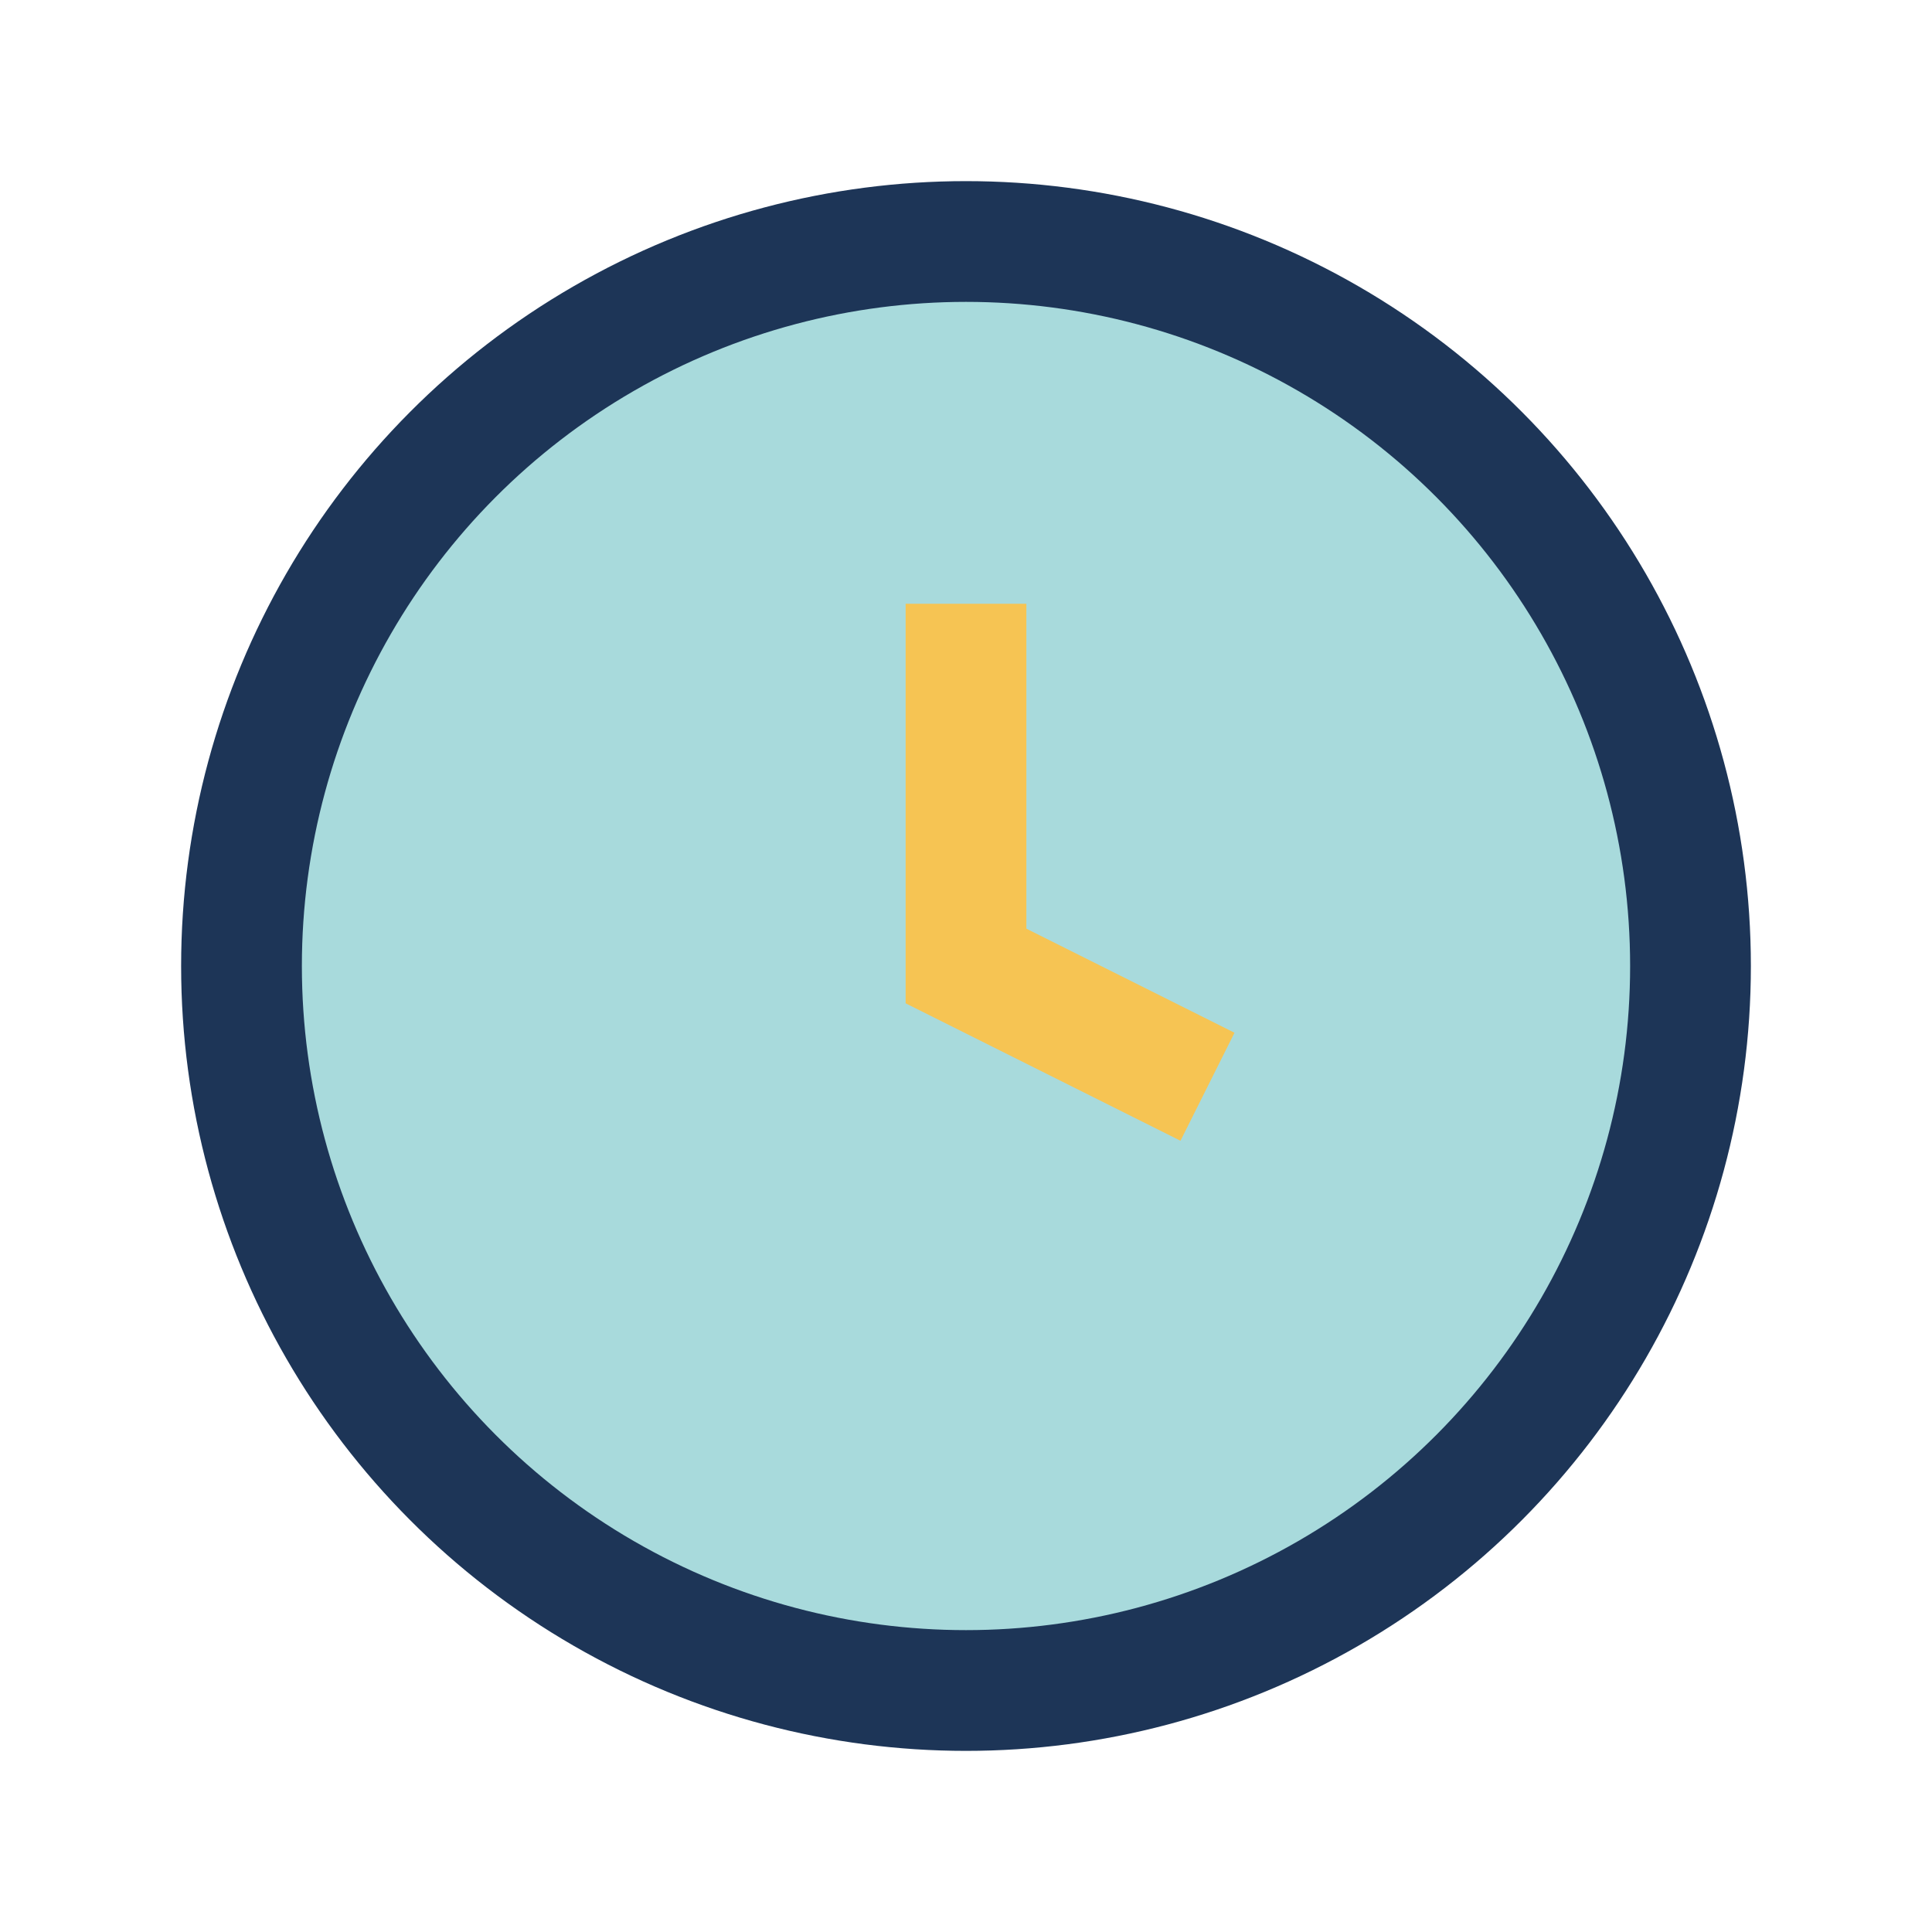
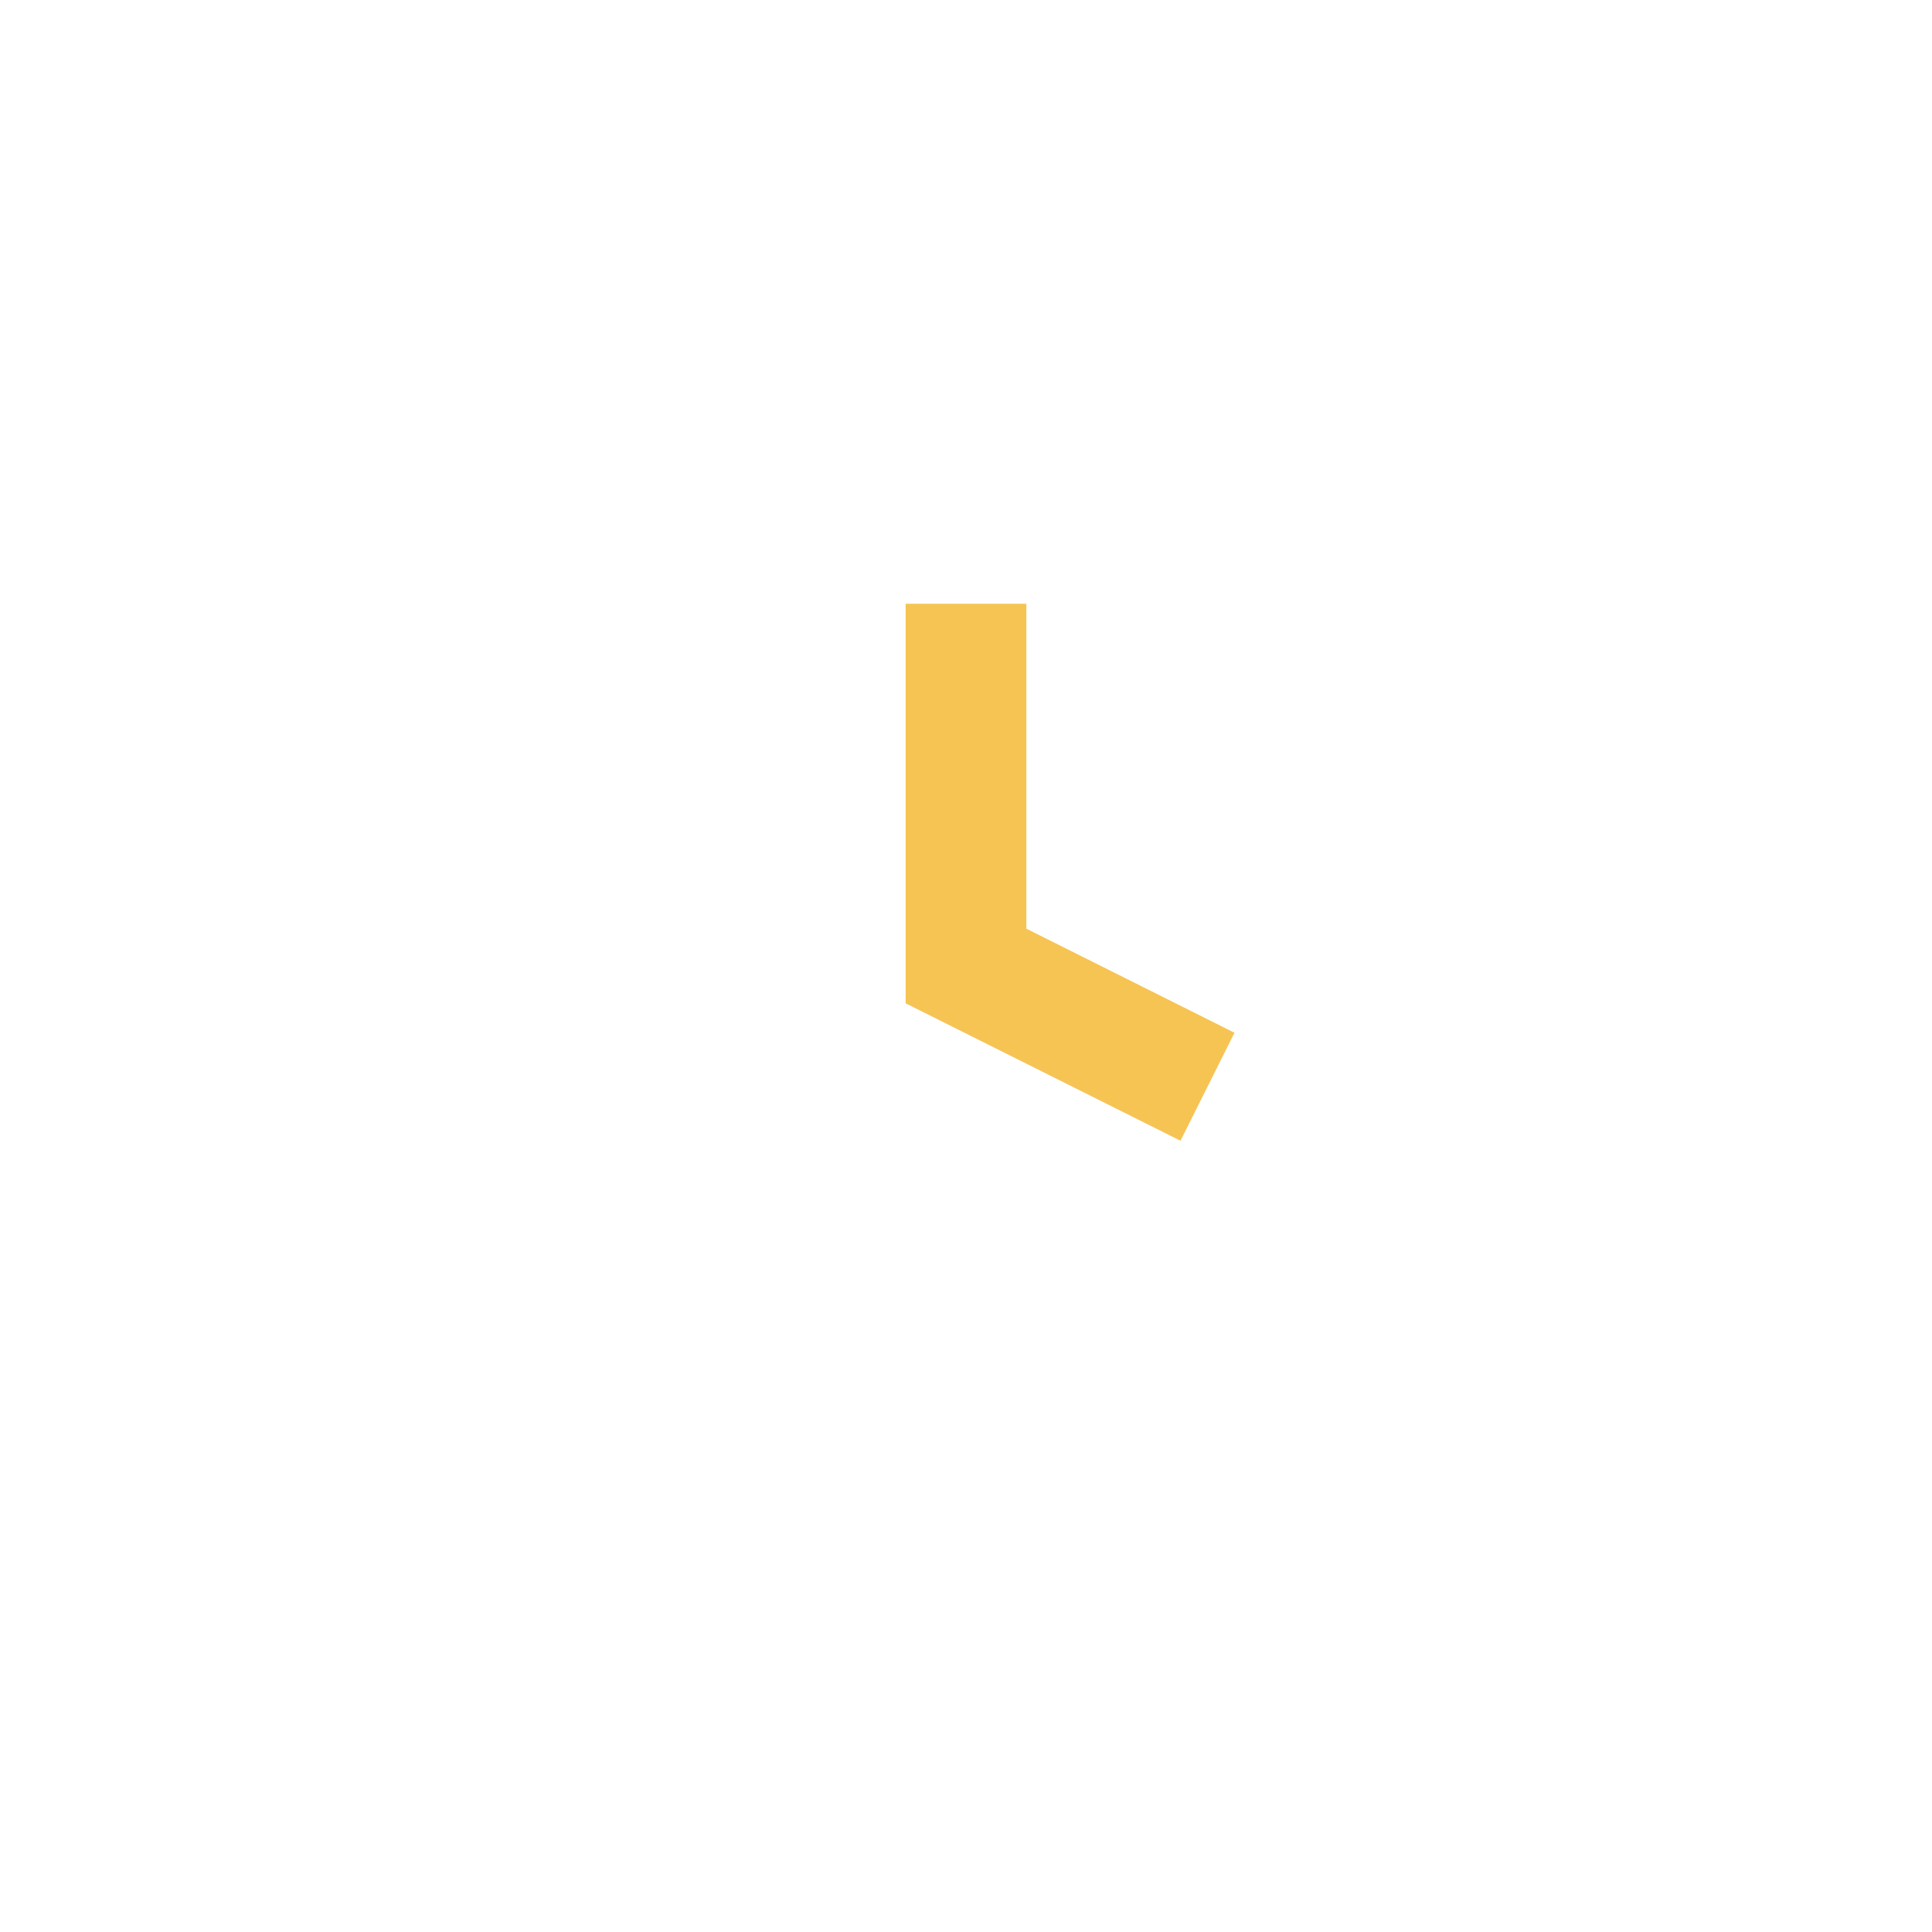
<svg xmlns="http://www.w3.org/2000/svg" width="32" height="32" viewBox="0 0 32 32">
-   <circle cx="16" cy="16" r="12" fill="#A8DADC" stroke="#1D3557" stroke-width="2" />
  <path d="M16 10v6l4 2" stroke="#F6C453" stroke-width="2" fill="none" />
</svg>